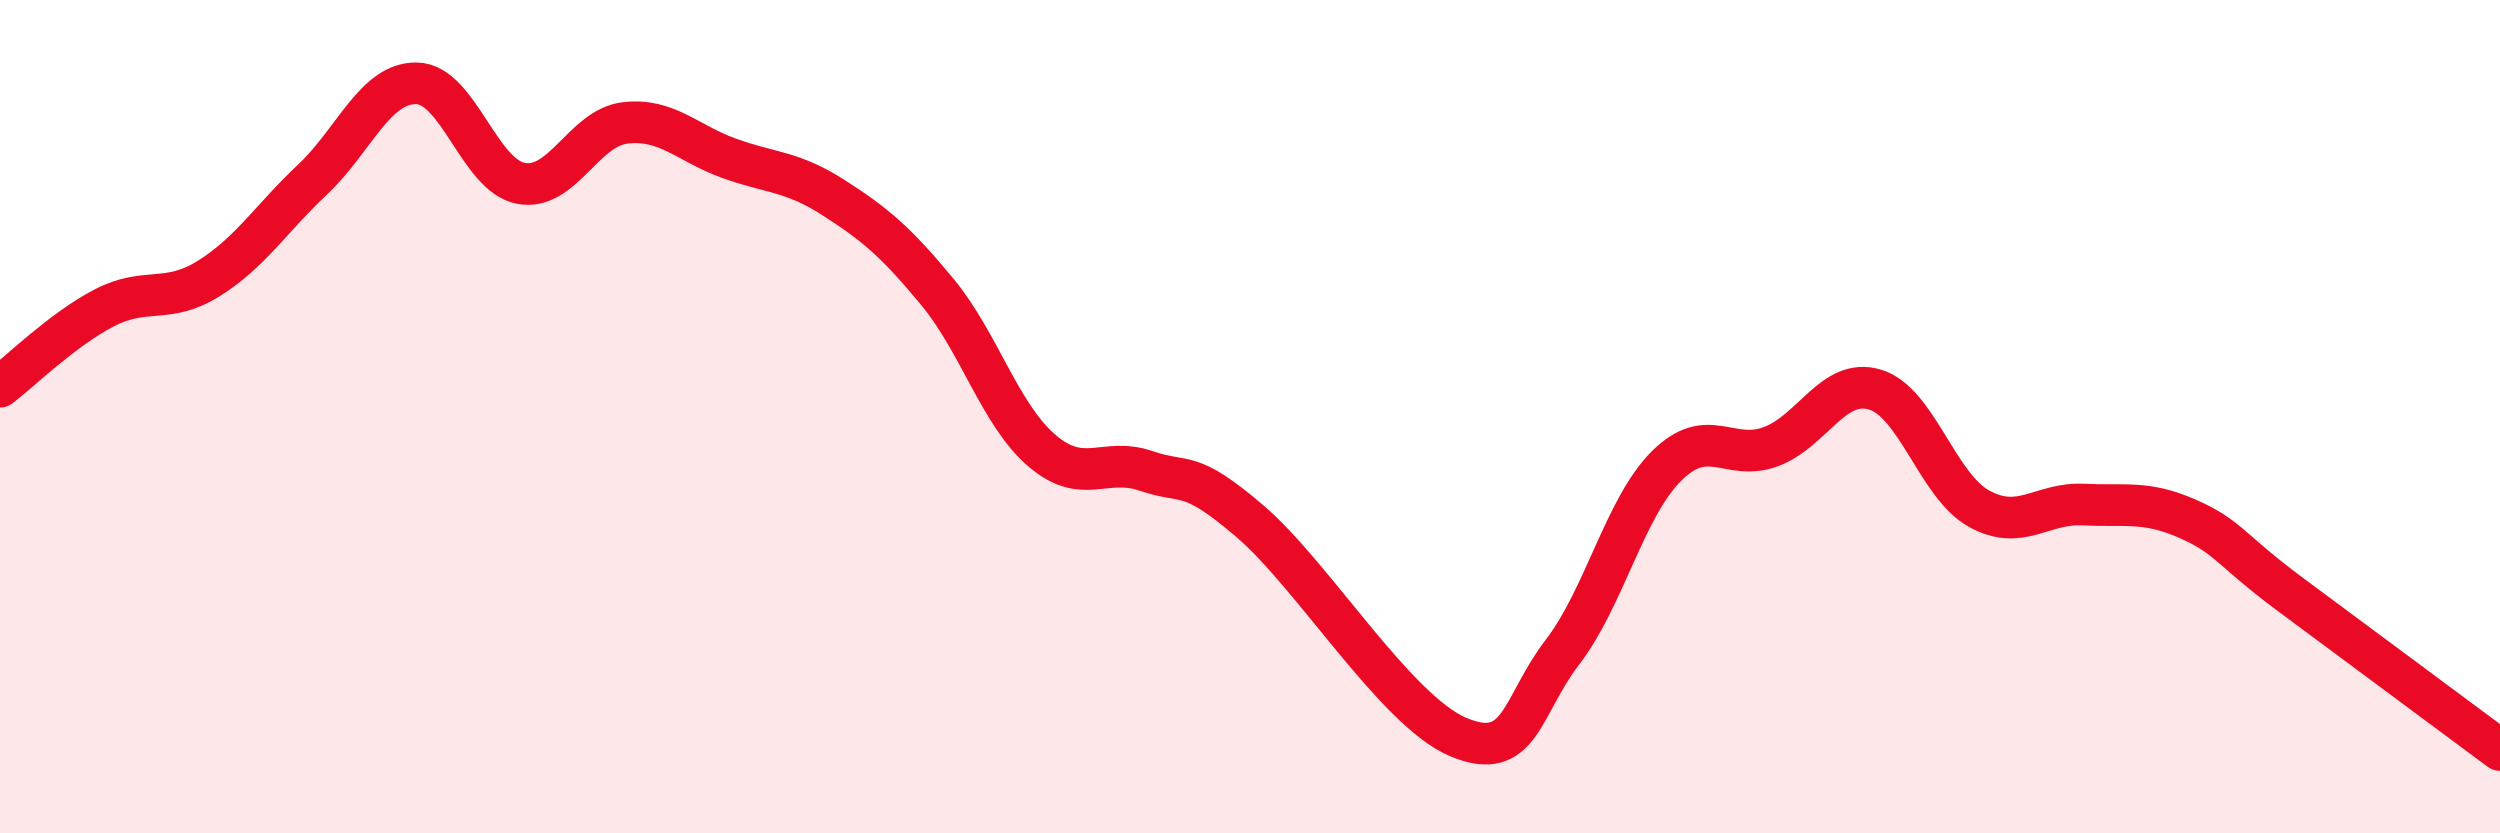
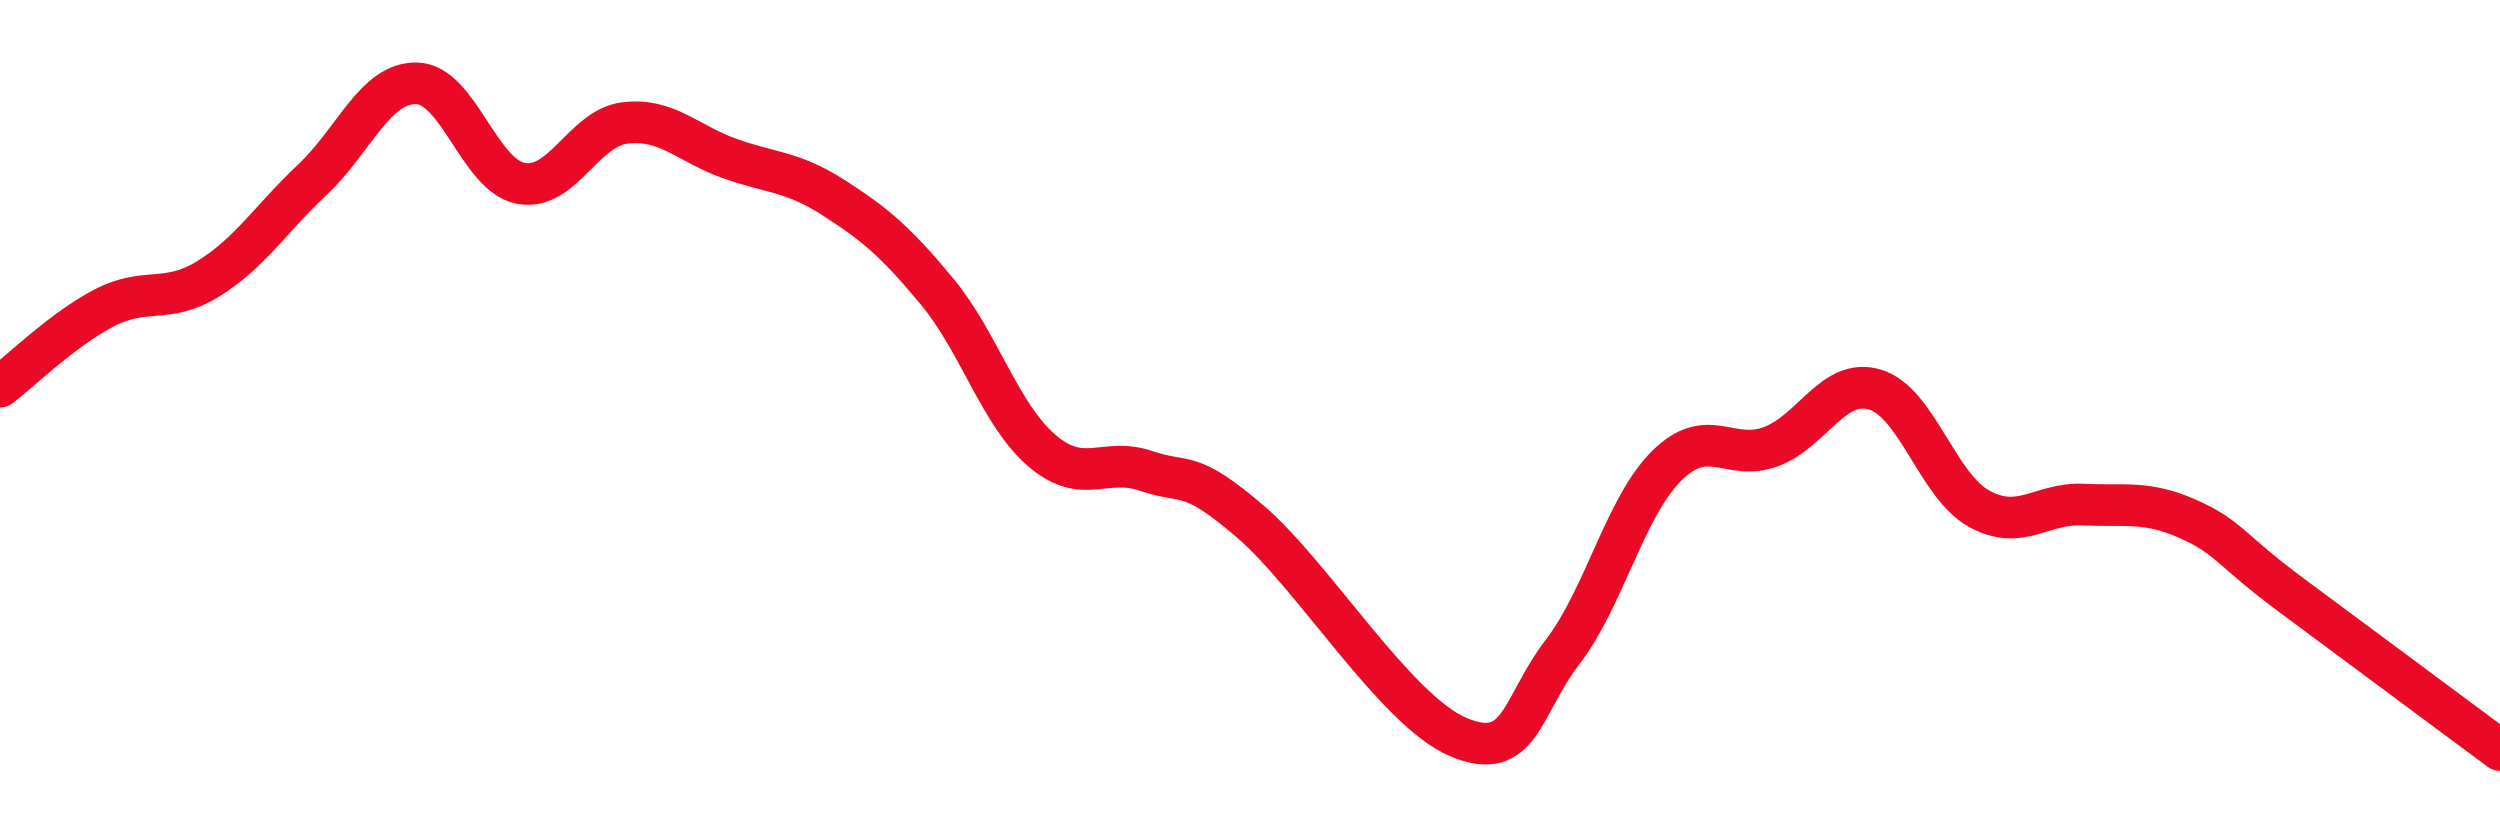
<svg xmlns="http://www.w3.org/2000/svg" width="60" height="20" viewBox="0 0 60 20">
-   <path d="M 0,9.28 C 0.5,8.9 1.5,7.91 2.5,7.39 C 3.5,6.87 4,7.31 5,6.69 C 6,6.07 6.5,5.25 7.5,4.31 C 8.5,3.37 9,1.98 10,2 C 11,2.02 11.5,4.21 12.5,4.4 C 13.5,4.59 14,3.07 15,2.95 C 16,2.83 16.5,3.44 17.5,3.8 C 18.5,4.16 19,4.1 20,4.74 C 21,5.38 21.5,5.8 22.5,7.01 C 23.5,8.22 24,9.95 25,10.81 C 26,11.67 26.5,10.96 27.5,11.3 C 28.5,11.64 28.5,11.23 30,12.51 C 31.5,13.79 33.5,17.06 35,17.69 C 36.5,18.32 36.5,16.95 37.5,15.65 C 38.5,14.35 39,12.17 40,11.18 C 41,10.19 41.5,11.09 42.5,10.72 C 43.5,10.35 44,9.05 45,9.35 C 46,9.65 46.5,11.66 47.5,12.21 C 48.5,12.76 49,12.06 50,12.11 C 51,12.16 51.5,12.01 52.5,12.45 C 53.5,12.89 53.5,13.18 55,14.29 C 56.5,15.4 59,17.26 60,18L60 20L0 20Z" fill="#EB0A25" opacity="0.1" stroke-linecap="round" stroke-linejoin="round" />
  <path d="M 0,9.28 C 0.5,8.9 1.5,7.91 2.5,7.39 C 3.5,6.87 4,7.31 5,6.69 C 6,6.07 6.5,5.25 7.5,4.31 C 8.5,3.37 9,1.98 10,2 C 11,2.02 11.5,4.21 12.5,4.4 C 13.5,4.59 14,3.07 15,2.95 C 16,2.83 16.5,3.44 17.5,3.8 C 18.5,4.16 19,4.1 20,4.74 C 21,5.38 21.5,5.8 22.5,7.01 C 23.5,8.22 24,9.95 25,10.81 C 26,11.67 26.5,10.96 27.5,11.3 C 28.5,11.64 28.5,11.23 30,12.51 C 31.5,13.79 33.5,17.06 35,17.69 C 36.5,18.32 36.5,16.95 37.5,15.65 C 38.5,14.35 39,12.17 40,11.18 C 41,10.19 41.5,11.09 42.5,10.72 C 43.5,10.35 44,9.05 45,9.35 C 46,9.65 46.5,11.66 47.5,12.21 C 48.5,12.76 49,12.06 50,12.11 C 51,12.16 51.5,12.01 52.5,12.45 C 53.5,12.89 53.5,13.18 55,14.29 C 56.5,15.4 59,17.26 60,18" stroke="#EB0A25" stroke-width="1" fill="none" stroke-linecap="round" stroke-linejoin="round" />
</svg>